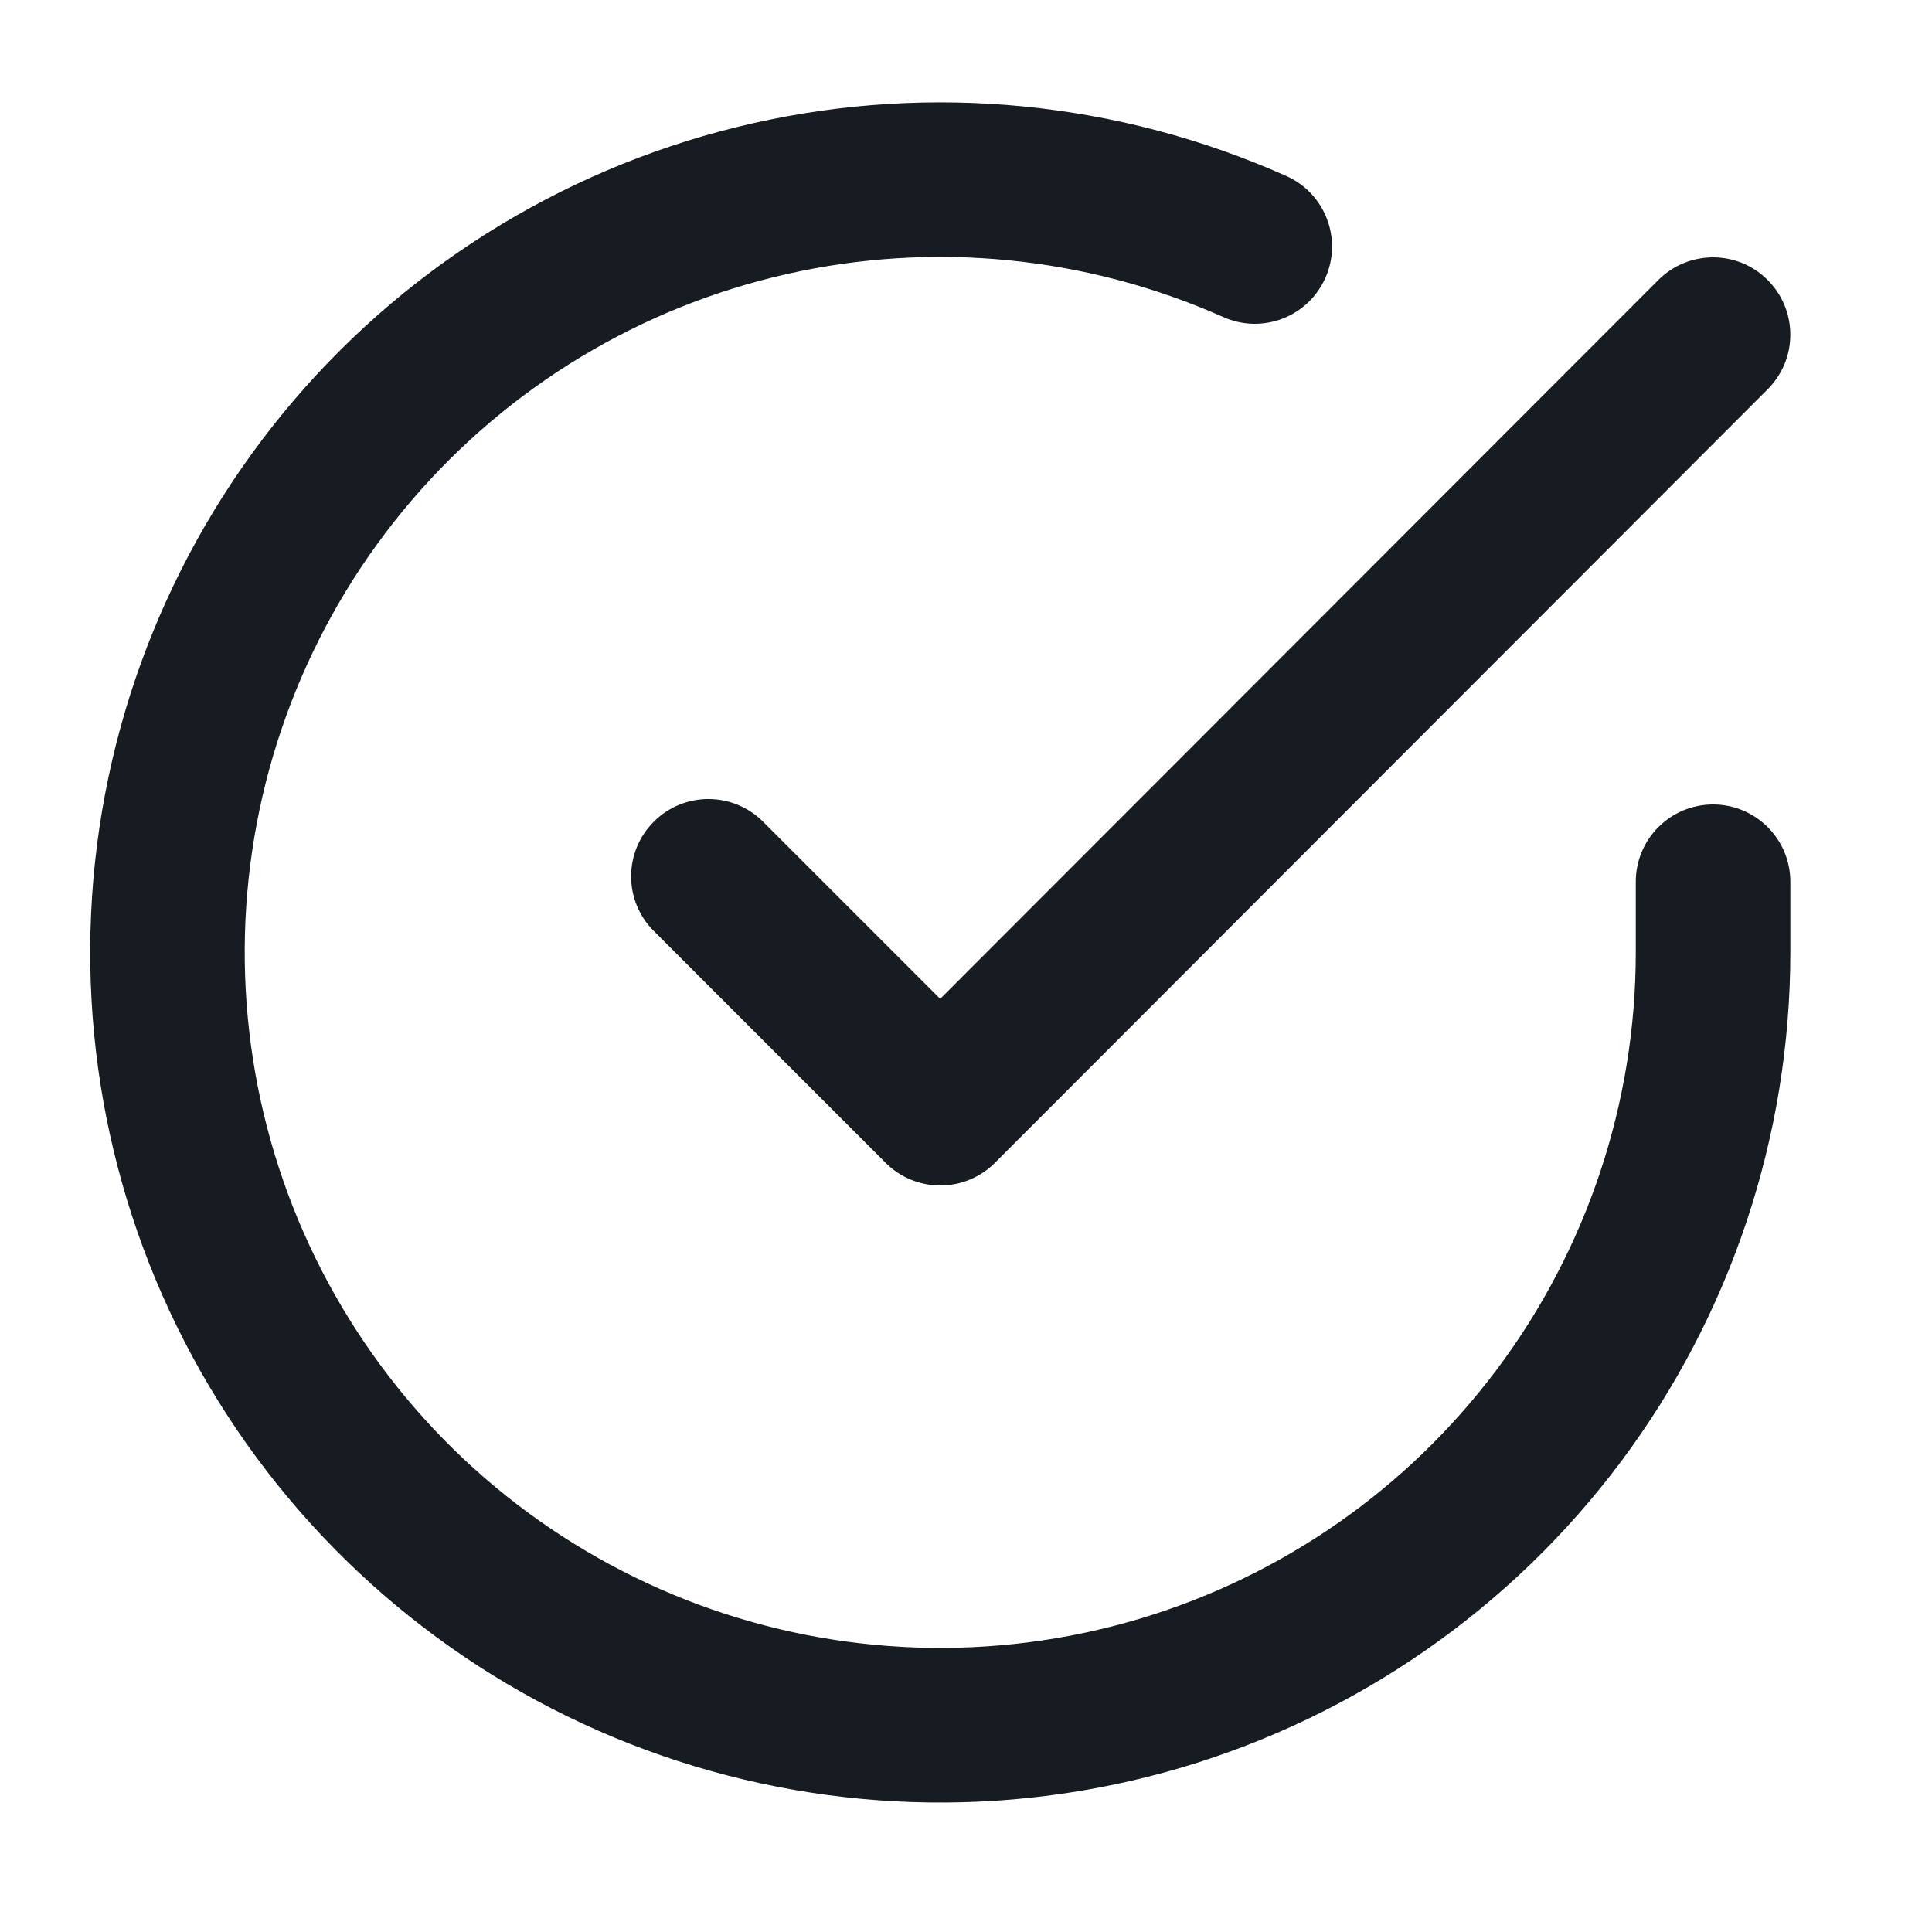
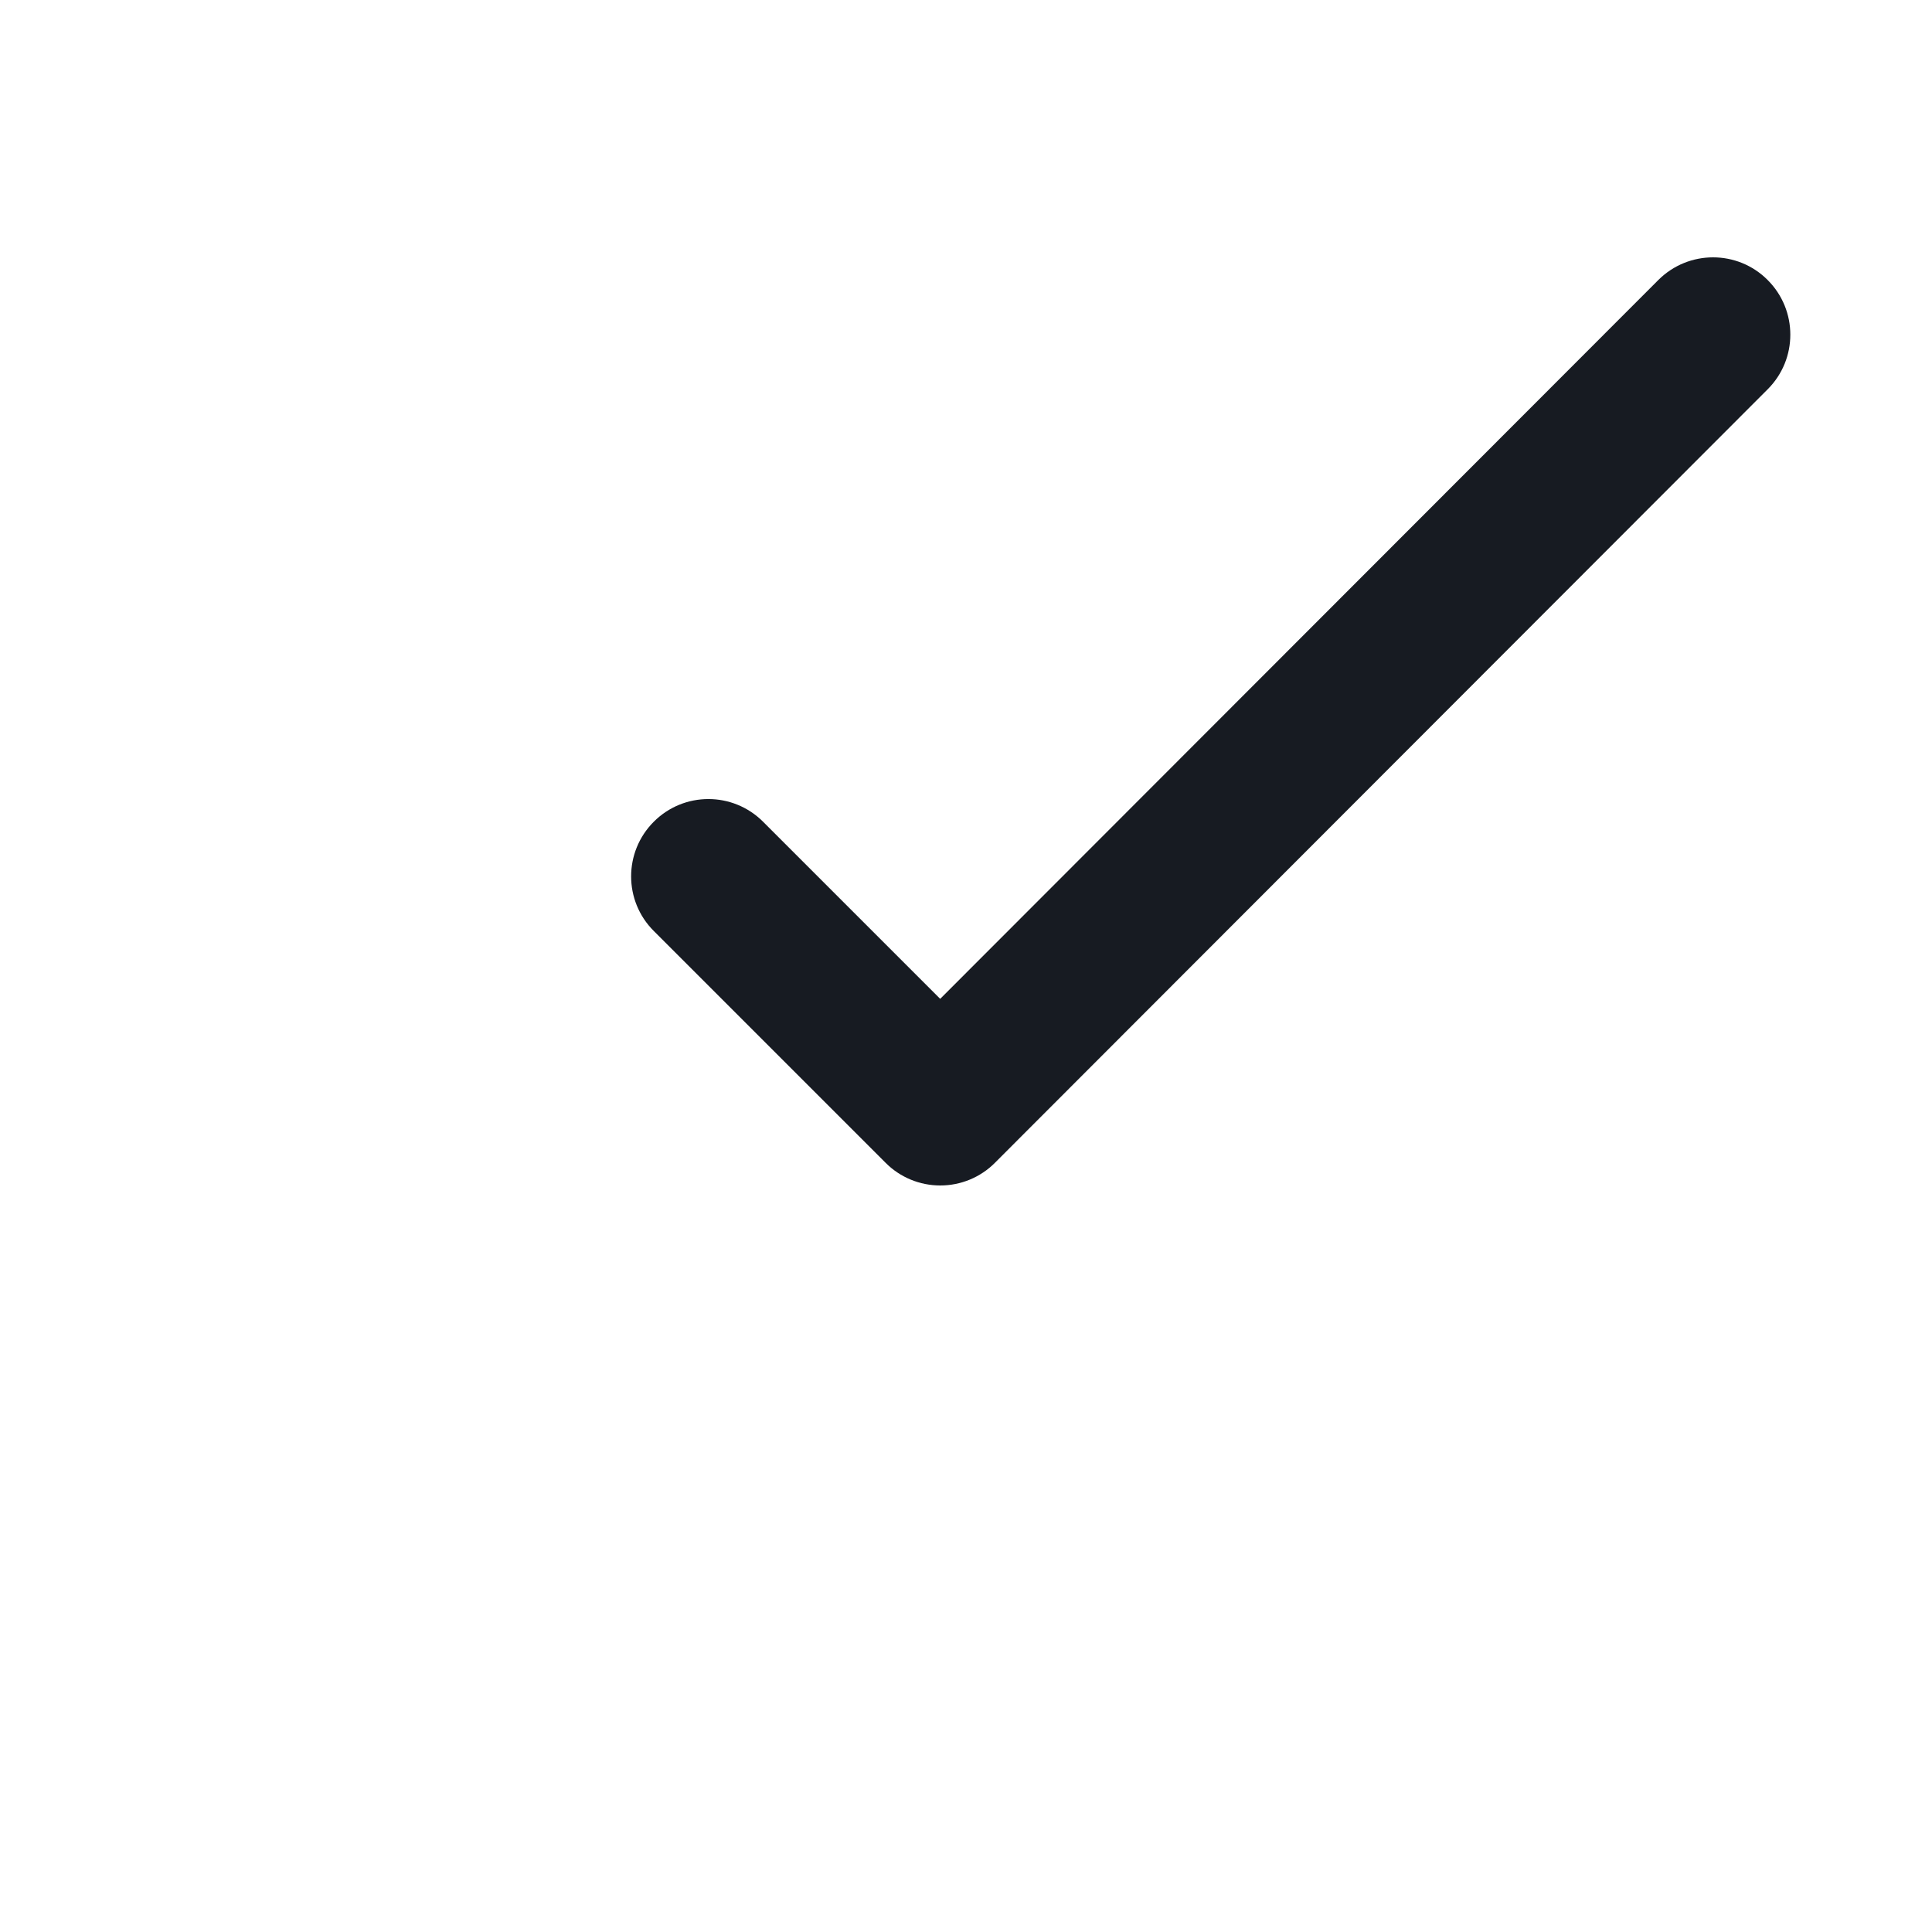
<svg xmlns="http://www.w3.org/2000/svg" width="25" height="25" viewBox="0 0 25 25" fill="none">
-   <path fill-rule="evenodd" clip-rule="evenodd" d="M15.83 4.103C14.057 3.314 12.076 3.118 10.183 3.546C8.29 3.973 6.586 5.002 5.325 6.477C4.064 7.952 3.314 9.796 3.186 11.732C3.059 13.669 3.56 15.595 4.617 17.223C5.673 18.851 7.227 20.094 9.048 20.767C10.868 21.439 12.857 21.505 14.719 20.955C16.58 20.405 18.213 19.268 19.375 17.713C20.537 16.159 21.166 14.27 21.167 12.329V11.41C21.167 10.858 21.614 10.41 22.167 10.41C22.719 10.41 23.167 10.858 23.167 11.41V12.33C23.165 14.702 22.397 17.011 20.977 18.911C19.557 20.811 17.56 22.2 15.286 22.873C13.011 23.546 10.58 23.465 8.355 22.643C6.13 21.821 4.23 20.301 2.939 18.311C1.648 16.322 1.035 13.967 1.191 11.601C1.347 9.234 2.264 6.981 3.805 5.177C5.346 3.374 7.429 2.118 9.743 1.595C12.056 1.072 14.477 1.311 16.644 2.277C17.148 2.501 17.375 3.093 17.15 3.597C16.925 4.102 16.334 4.328 15.83 4.103Z" fill="#171B22" />
  <path fill-rule="evenodd" clip-rule="evenodd" d="M22.873 3.623C23.264 4.013 23.265 4.646 22.874 5.037L12.874 15.047C12.687 15.235 12.432 15.34 12.167 15.34C11.902 15.34 11.647 15.235 11.46 15.047L8.46 12.047C8.069 11.657 8.069 11.024 8.46 10.633C8.85 10.242 9.483 10.242 9.874 10.633L12.166 12.925L21.459 3.623C21.85 3.233 22.483 3.232 22.873 3.623Z" fill="#171B22" />
</svg>